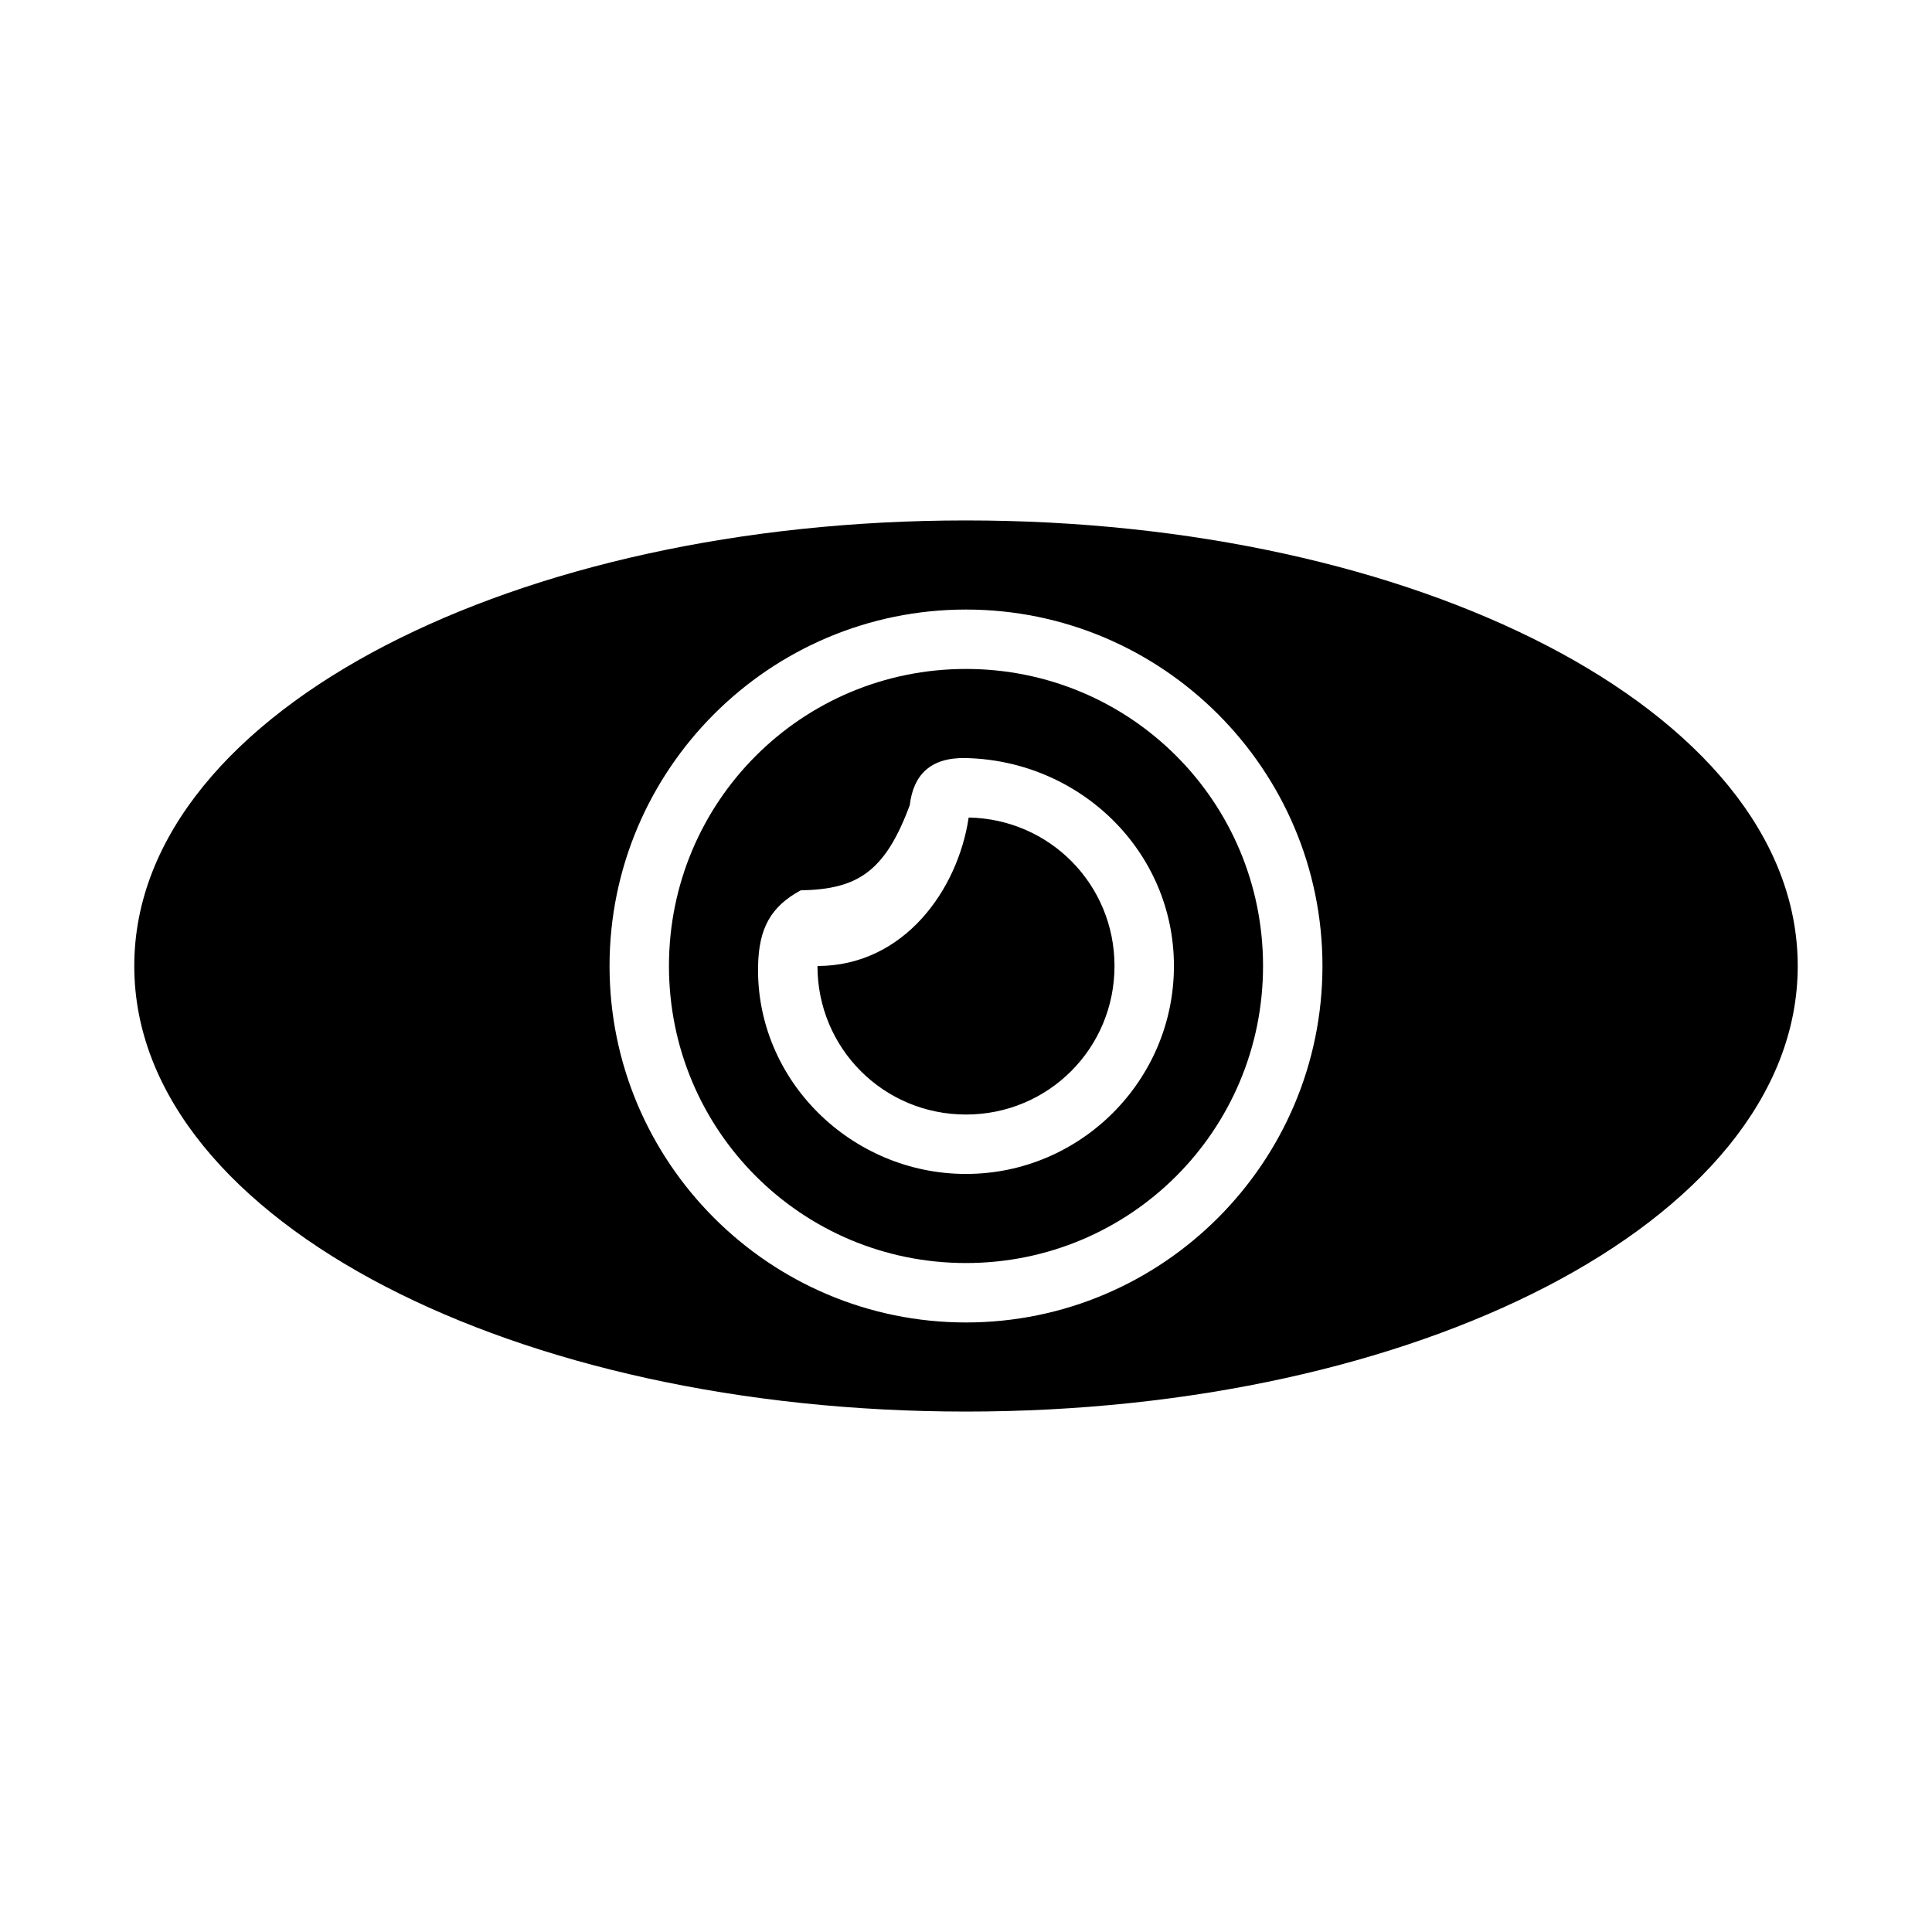
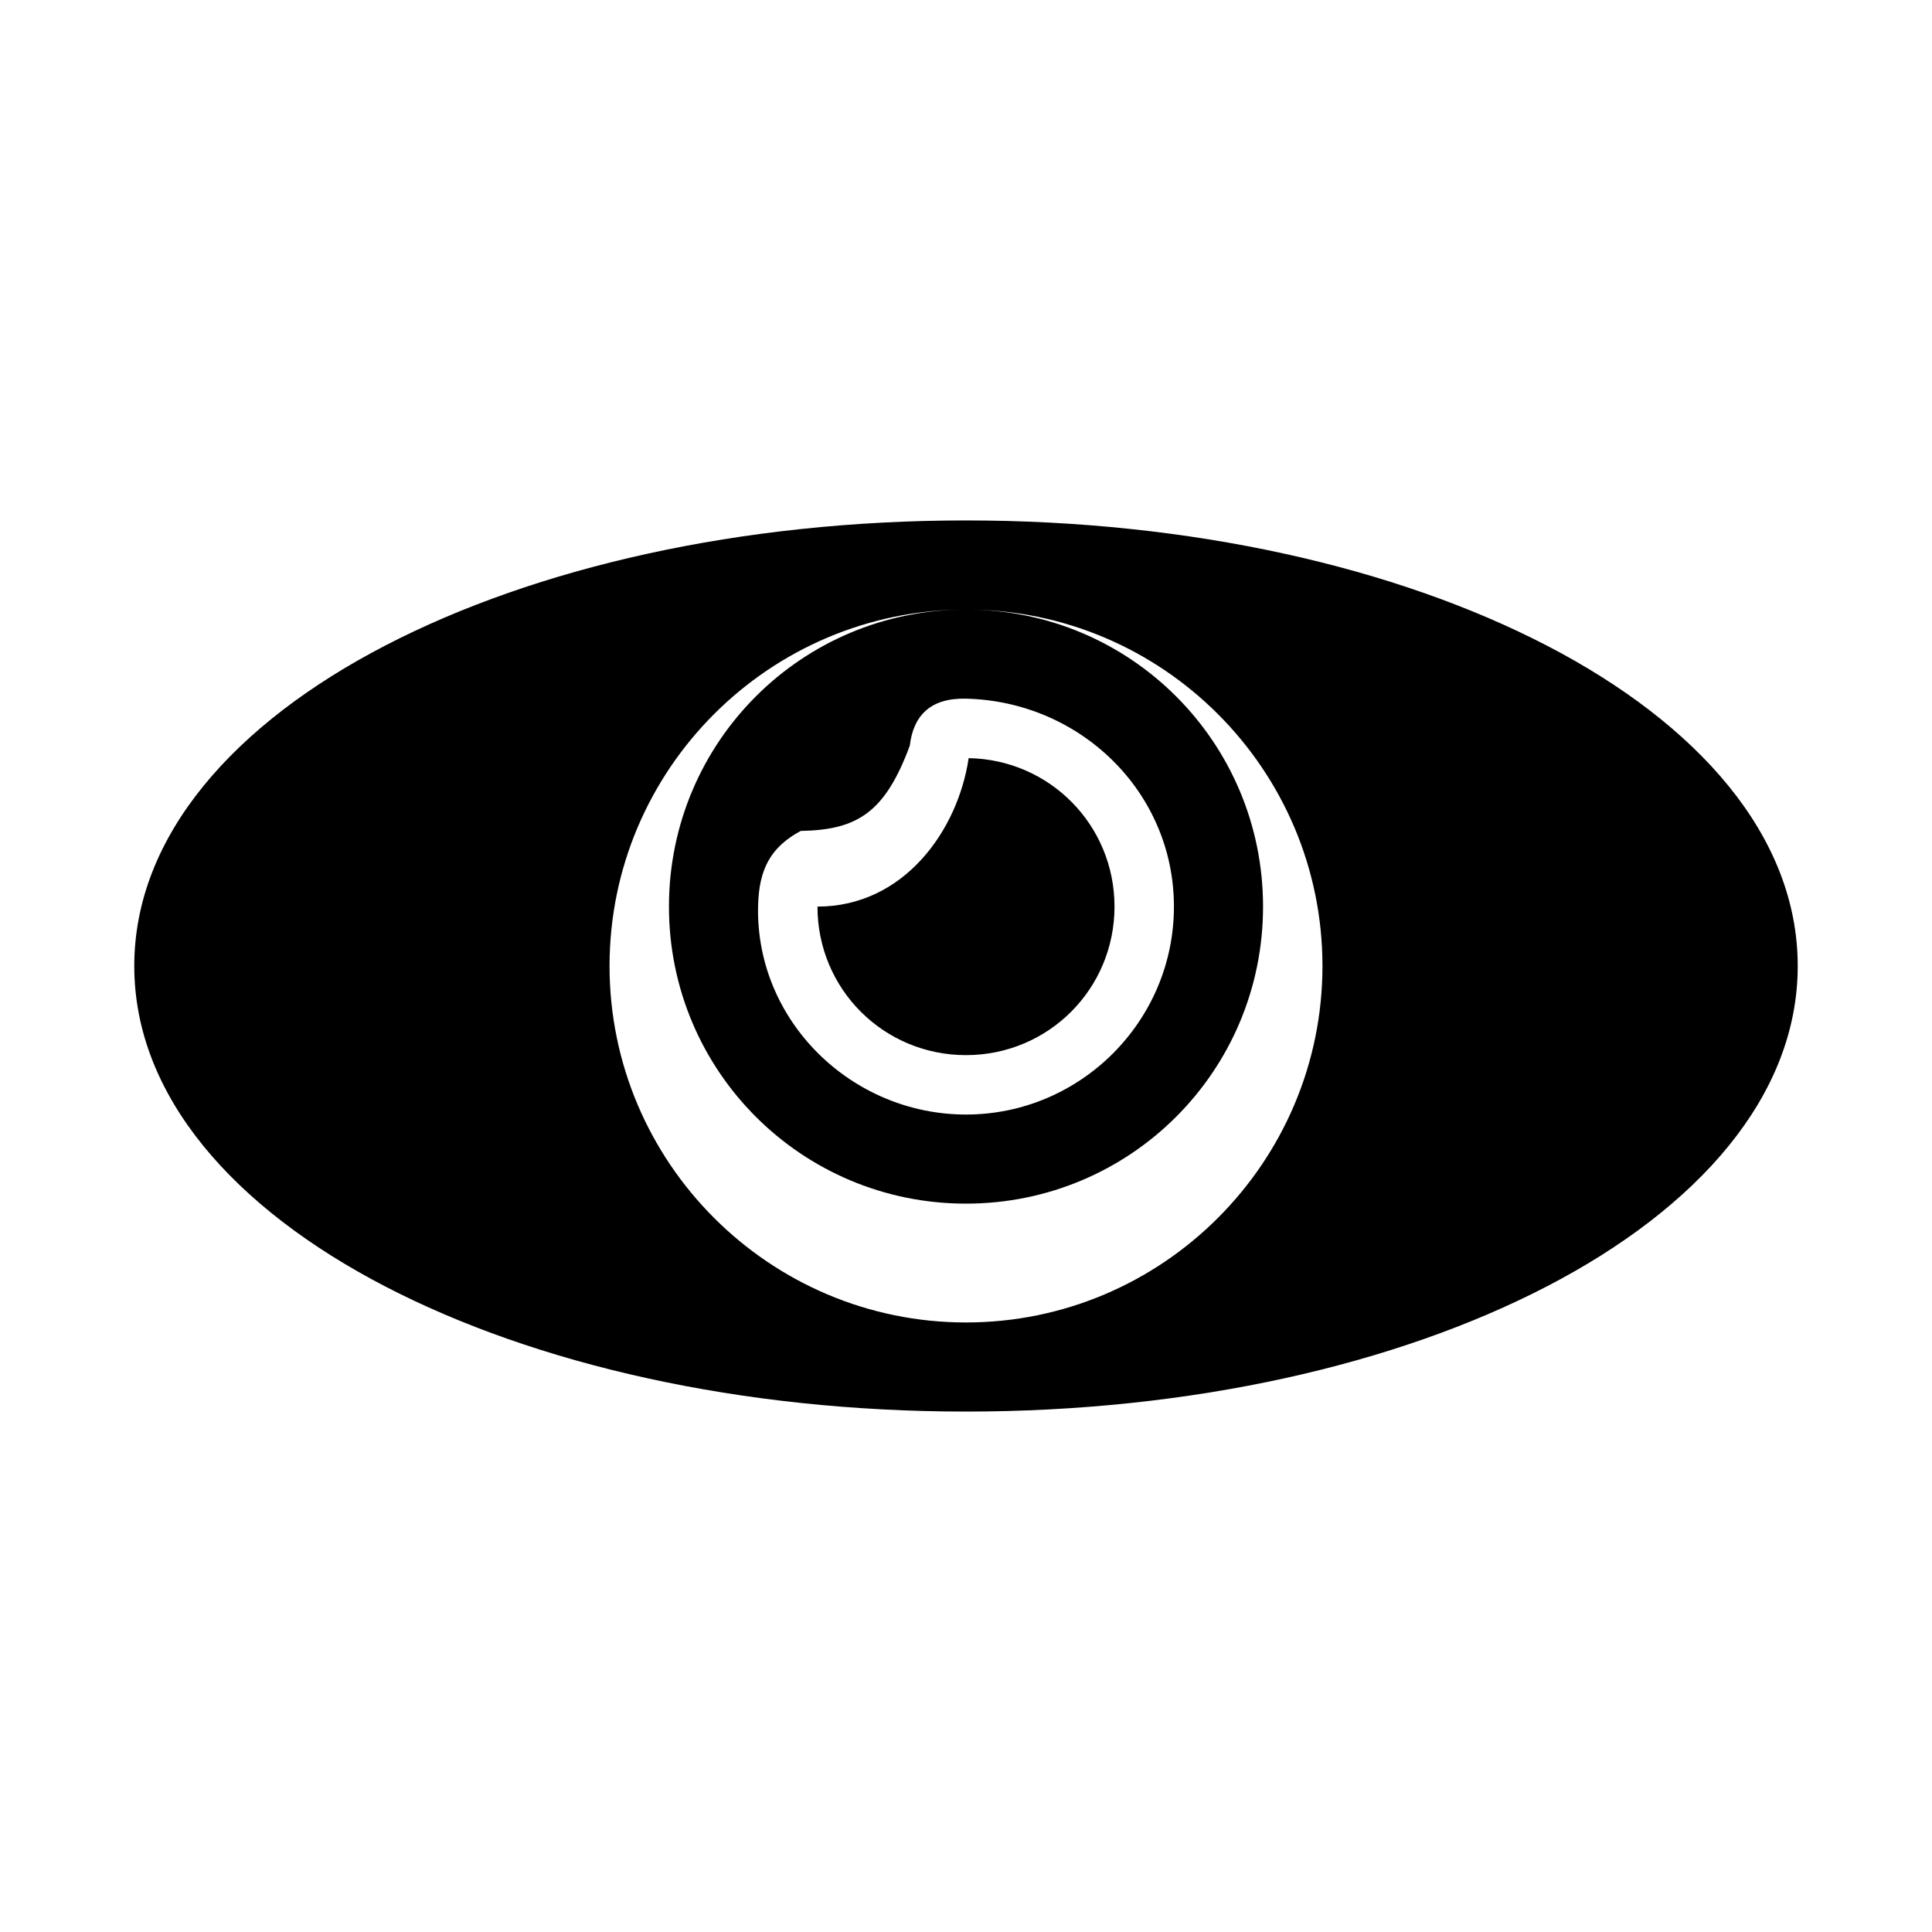
<svg xmlns="http://www.w3.org/2000/svg" fill="#000000" width="800px" height="800px" version="1.1" viewBox="144 144 512 512">
-   <path d="m400 281.92c-59.797 0-114 12.469-153.92 33.164-39.914 20.695-66.496 50.383-66.496 84.918s26.582 64.219 66.496 84.914c39.918 20.699 94.125 33.164 153.92 33.164 59.793 0 114-12.465 153.92-33.164 39.914-20.695 66.496-50.379 66.496-84.914s-26.582-64.223-66.496-84.918c-39.914-20.695-94.125-33.164-153.92-33.164zm0 23.617c52.078 0 94.465 42.387 94.465 94.465s-42.387 94.465-94.465 94.465-94.465-42.387-94.465-94.465 42.387-94.465 94.465-94.465zm0 15.742c-43.57 0-78.719 35.152-78.719 78.719 0 43.57 35.152 78.719 78.719 78.719 43.57 0 78.719-35.152 78.719-78.719 0-43.57-35.152-78.719-78.719-78.719zm0 23.617c30.332 0.711 55.105 24.766 55.105 55.105s-24.766 55.105-55.105 55.105-55.691-24.77-55.105-55.105c0.195-9.984 3.356-15.746 11.301-20.051 14.977-0.27 22.324-4.824 28.906-22.586 0.934-7.894 5.363-12.691 14.898-12.469zm0.707 15.758c-2.852 19.16-17.145 39.332-40.07 39.348 0 21.832 17.527 39.359 39.359 39.359 21.832 0 39.359-17.527 39.359-39.359 0-21.594-17.152-38.969-38.652-39.344z" />
+   <path d="m400 281.92c-59.797 0-114 12.469-153.92 33.164-39.914 20.695-66.496 50.383-66.496 84.918s26.582 64.219 66.496 84.914c39.918 20.699 94.125 33.164 153.92 33.164 59.793 0 114-12.465 153.92-33.164 39.914-20.695 66.496-50.379 66.496-84.914s-26.582-64.223-66.496-84.918c-39.914-20.695-94.125-33.164-153.92-33.164zm0 23.617c52.078 0 94.465 42.387 94.465 94.465s-42.387 94.465-94.465 94.465-94.465-42.387-94.465-94.465 42.387-94.465 94.465-94.465zc-43.57 0-78.719 35.152-78.719 78.719 0 43.57 35.152 78.719 78.719 78.719 43.57 0 78.719-35.152 78.719-78.719 0-43.57-35.152-78.719-78.719-78.719zm0 23.617c30.332 0.711 55.105 24.766 55.105 55.105s-24.766 55.105-55.105 55.105-55.691-24.77-55.105-55.105c0.195-9.984 3.356-15.746 11.301-20.051 14.977-0.27 22.324-4.824 28.906-22.586 0.934-7.894 5.363-12.691 14.898-12.469zm0.707 15.758c-2.852 19.16-17.145 39.332-40.07 39.348 0 21.832 17.527 39.359 39.359 39.359 21.832 0 39.359-17.527 39.359-39.359 0-21.594-17.152-38.969-38.652-39.344z" />
</svg>